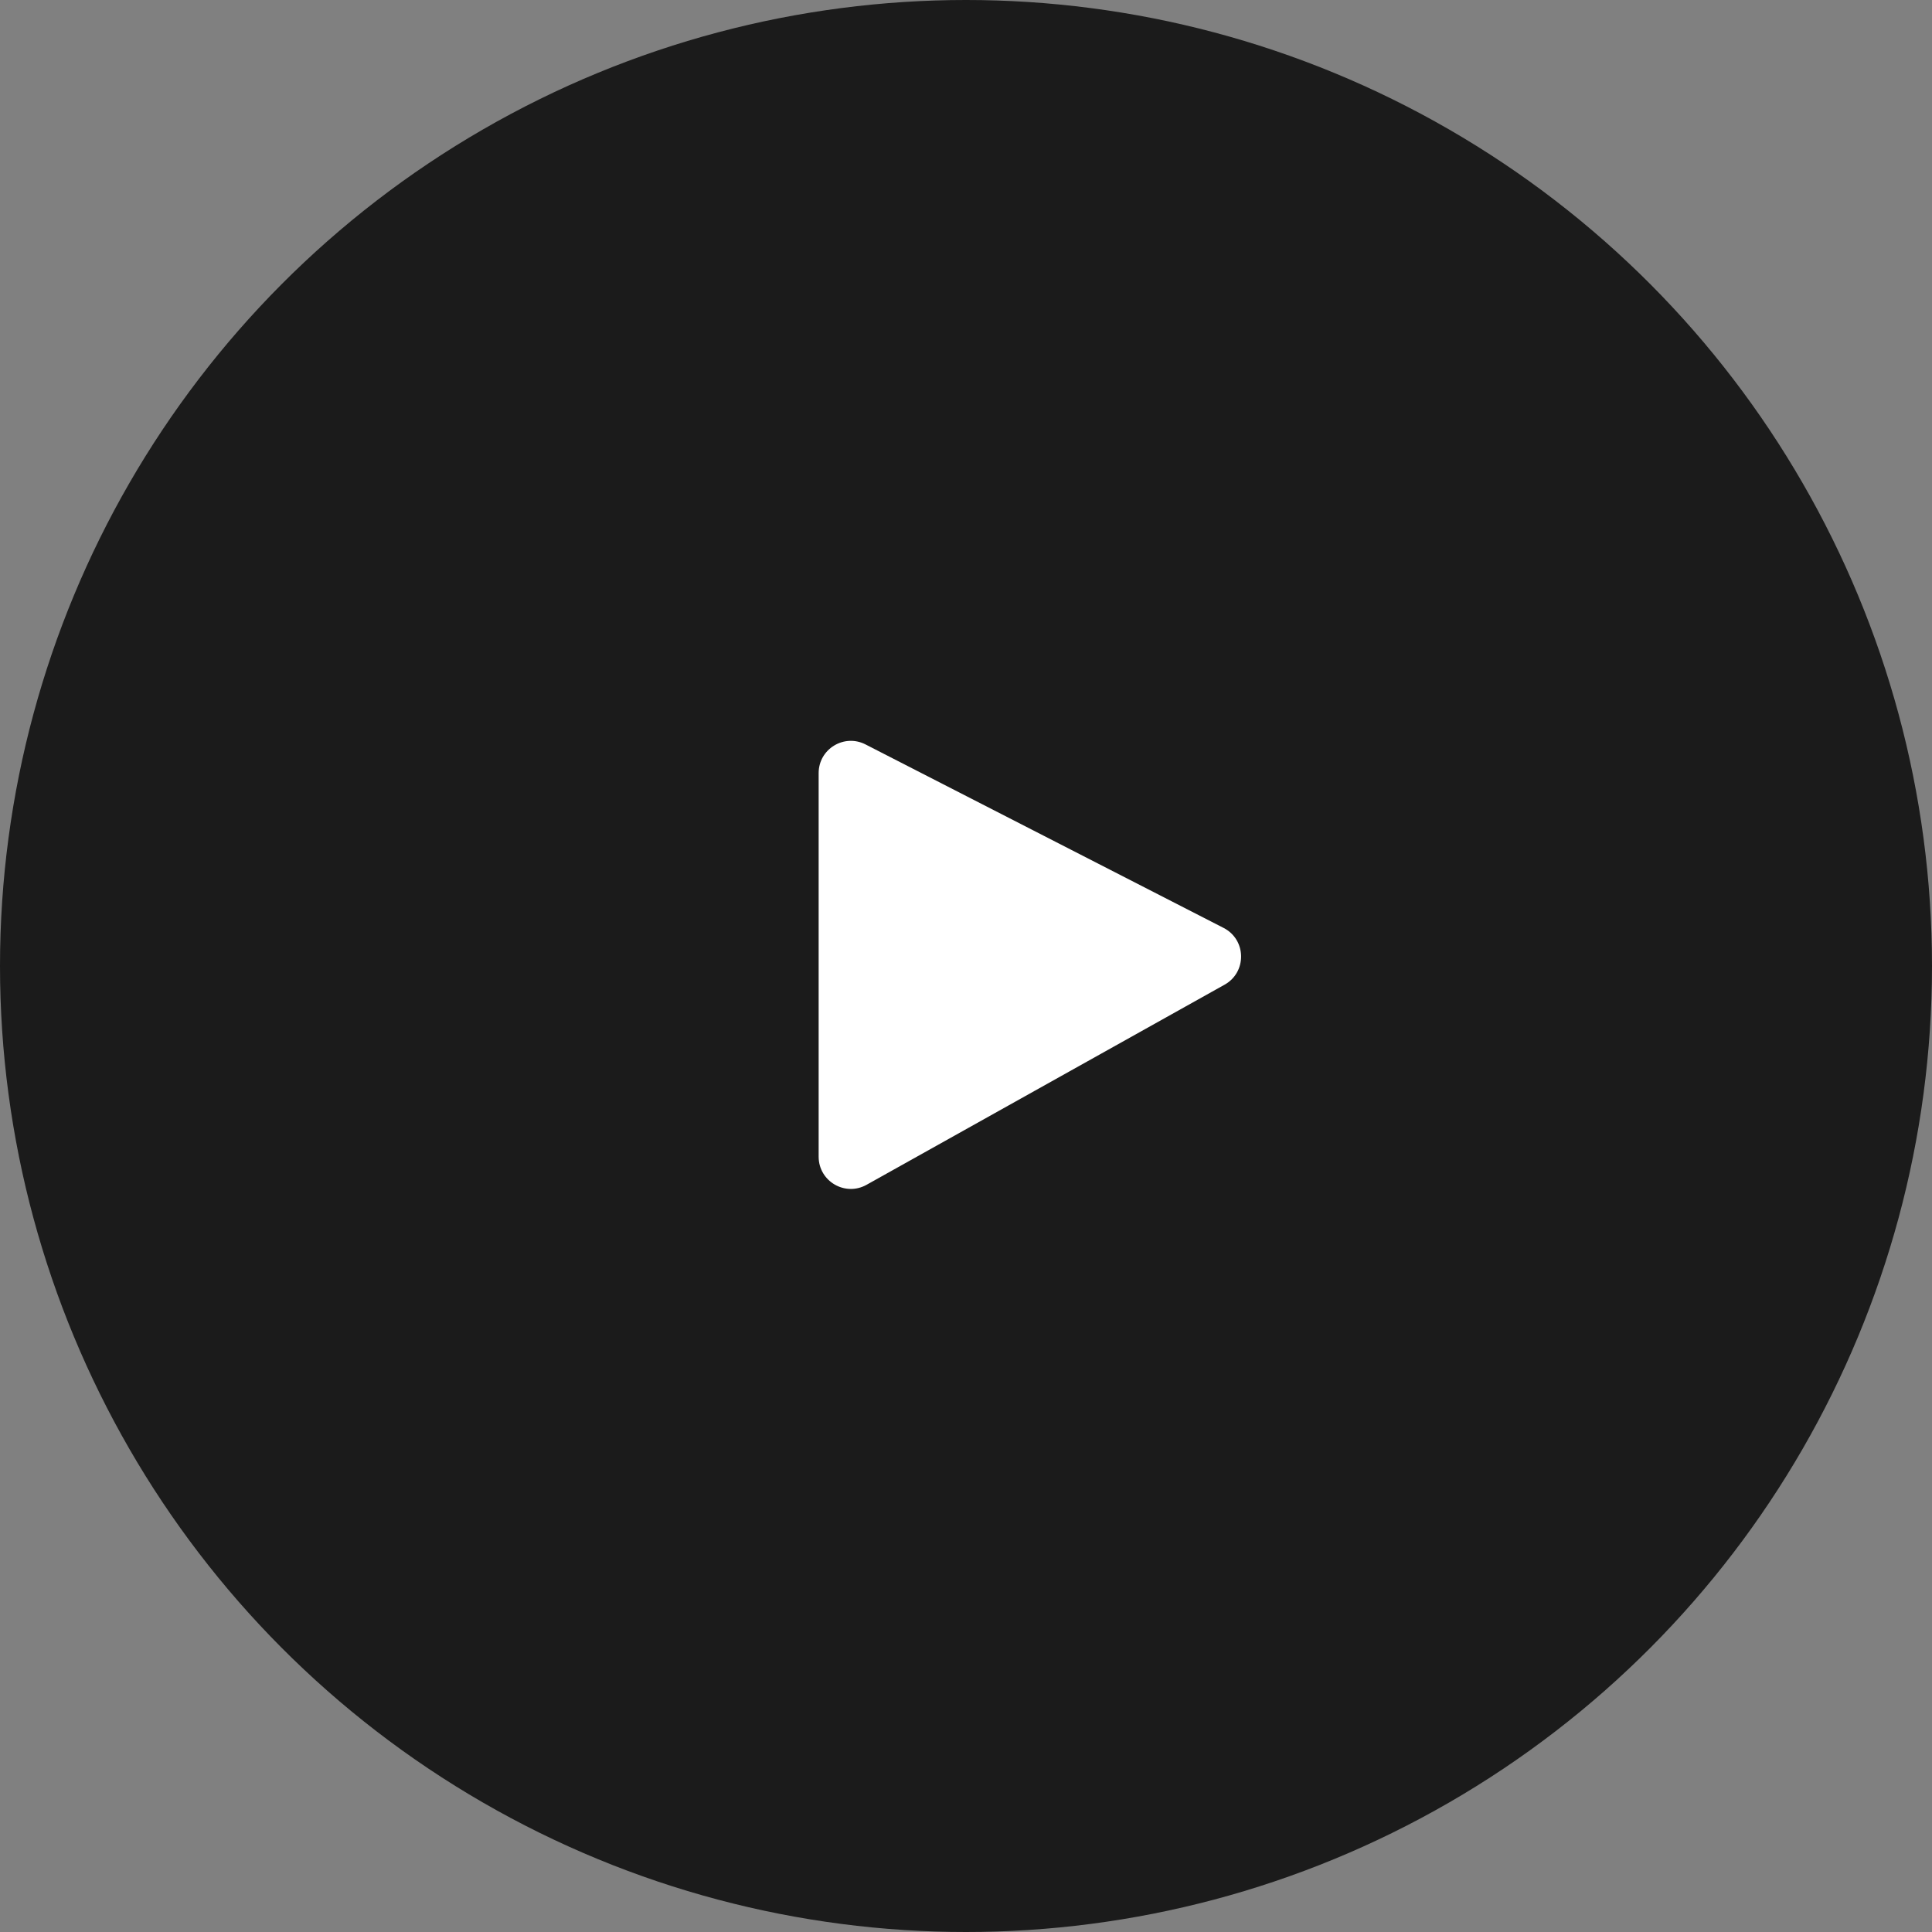
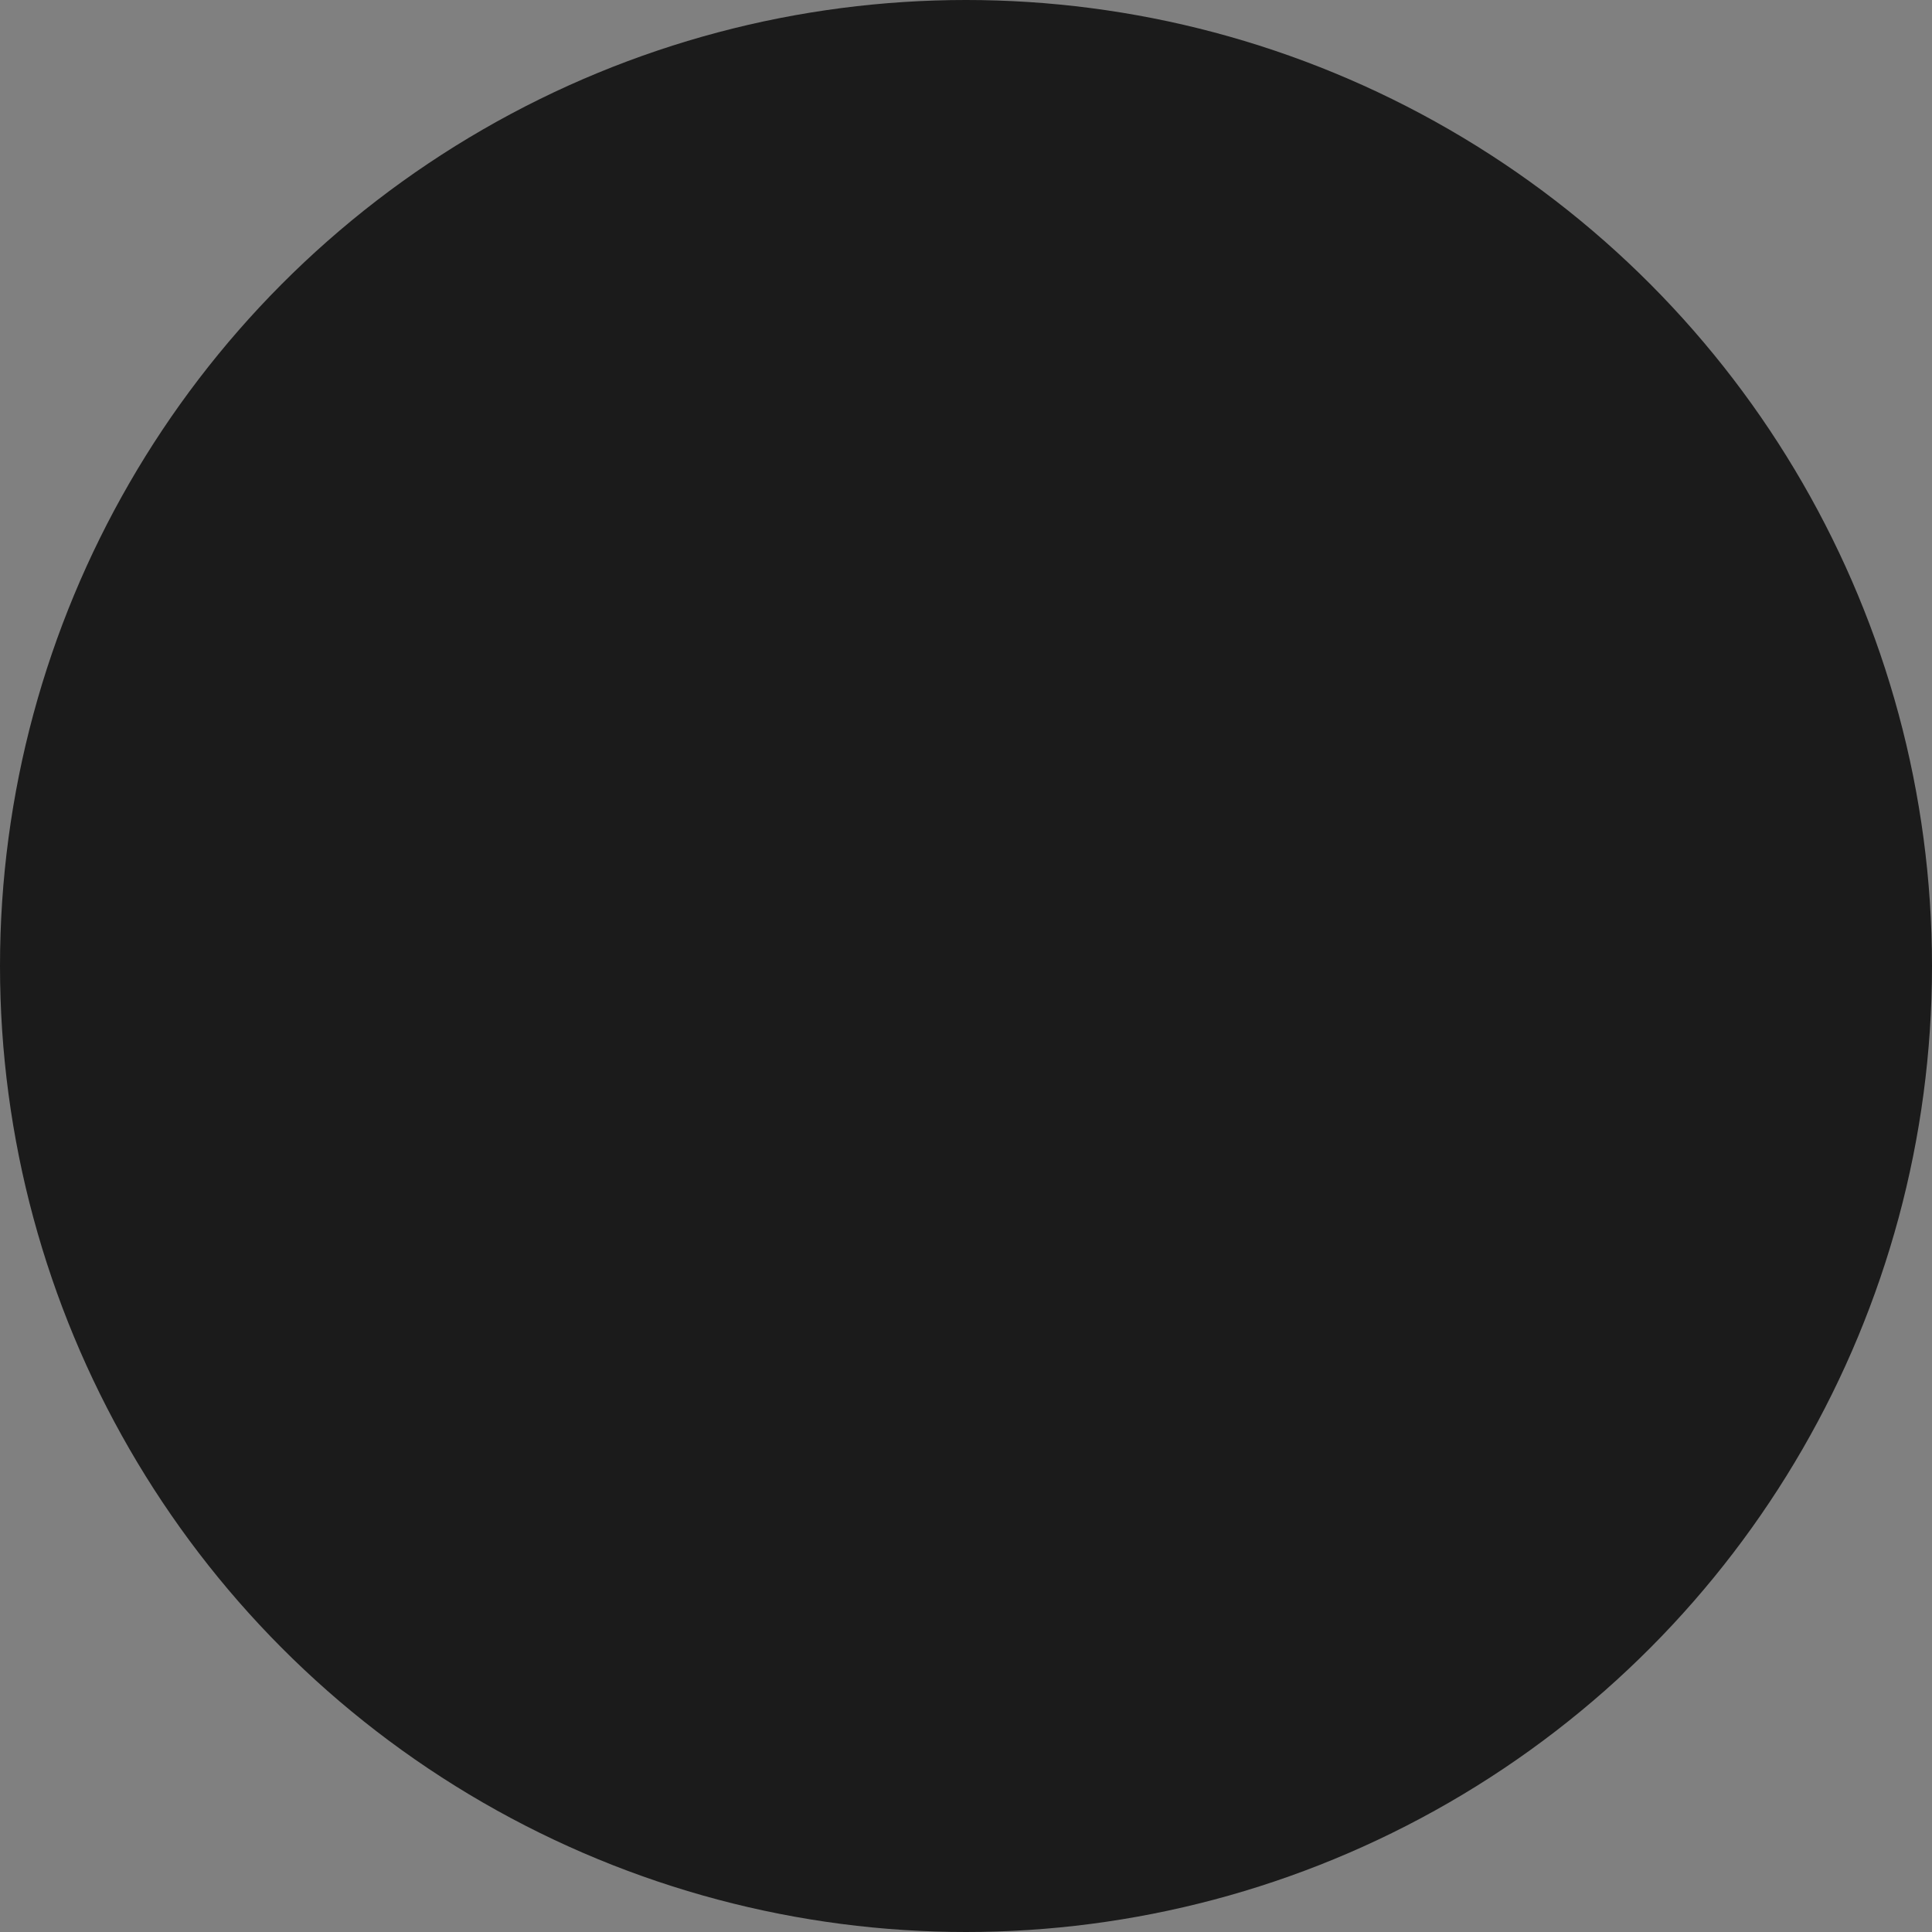
<svg xmlns="http://www.w3.org/2000/svg" width="60" height="60" viewBox="0 0 60 60" fill="none">
  <rect x="0" y="0" width="60" height="60" fill="#808080" stroke="none" />
  <circle cx="30" cy="30" r="30" transform="matrix(-1 0 0 1 60 0)" fill="#1B1B1B" />
-   <path d="M37.999 28.817L26.88 23.119C26.214 22.778 25.424 23.261 25.424 24.009V35.922C25.424 36.686 26.245 37.168 26.912 36.795L38.031 30.58C38.728 30.19 38.71 29.181 37.999 28.817Z" fill="white" />
</svg>